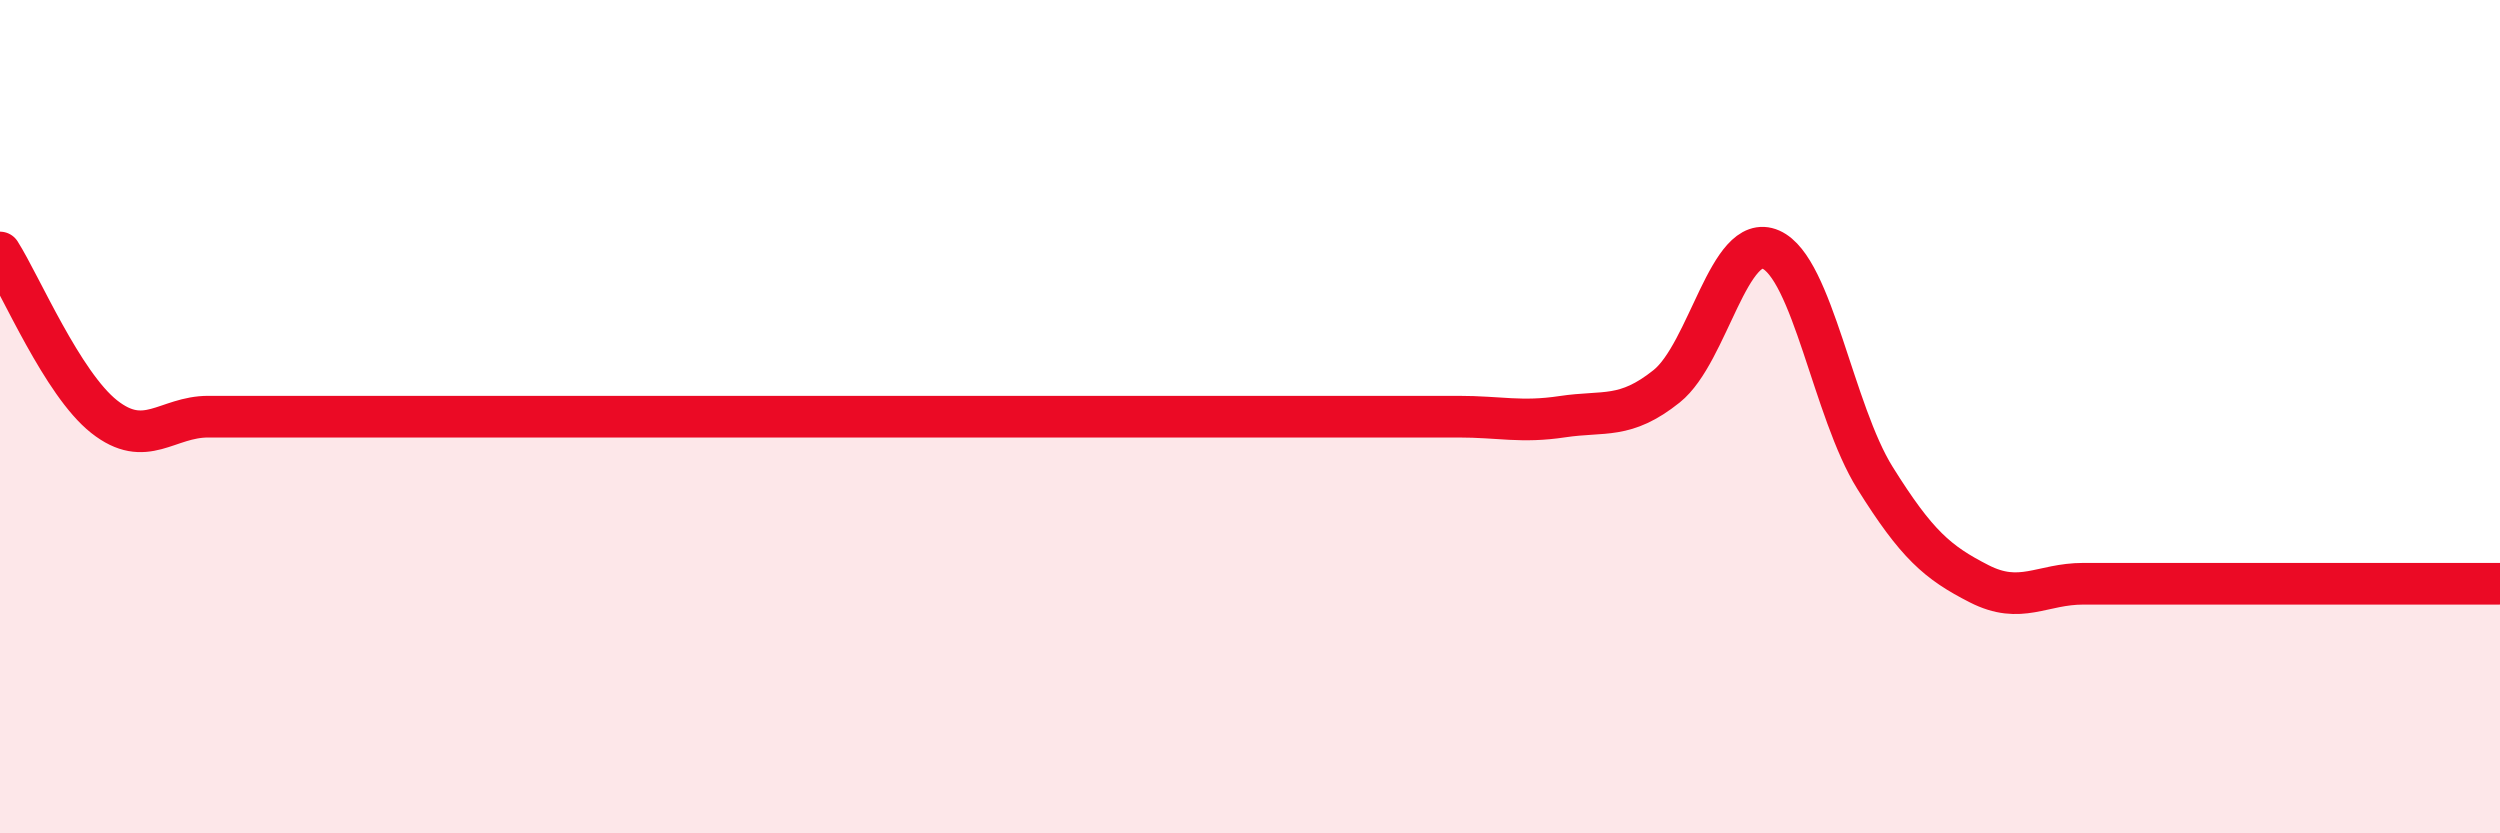
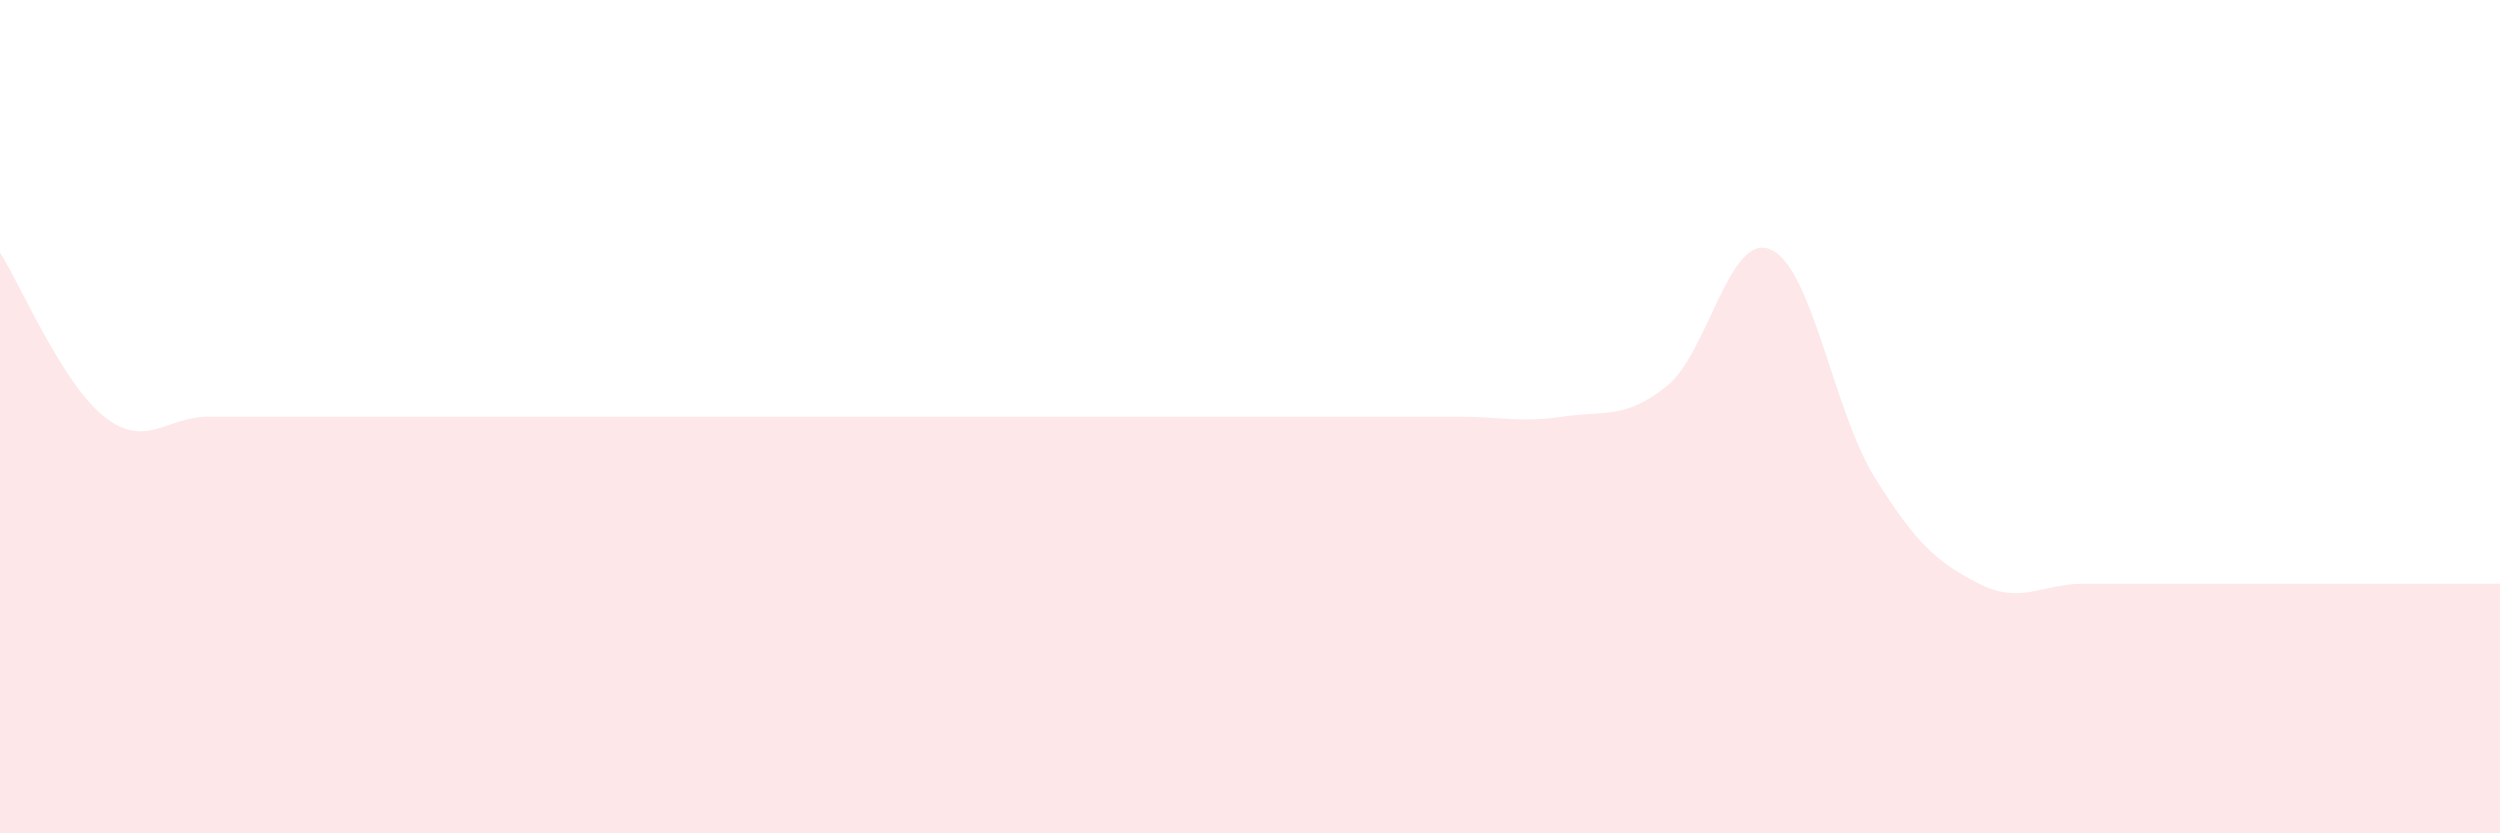
<svg xmlns="http://www.w3.org/2000/svg" width="60" height="20" viewBox="0 0 60 20">
  <path d="M 0,6.06 C 0.5,6.85 1.5,9.21 2.5,10 C 3.5,10.79 4,10 5,10 C 6,10 6.5,10 7.5,10 C 8.5,10 9,10 10,10 C 11,10 11.5,10 12.5,10 C 13.5,10 14,10 15,10 C 16,10 16.5,10 17.5,10 C 18.5,10 19,10 20,10 C 21,10 21.5,10 22.5,10 C 23.5,10 24,10 25,10 C 26,10 26.5,10 27.5,10 C 28.5,10 29,10 30,10 C 31,10 31.5,10 32.5,10 C 33.5,10 34,10 35,10 C 36,10 36.5,10.15 37.5,10 C 38.5,9.85 39,10.07 40,9.27 C 41,8.47 41.5,5.55 42.5,5.99 C 43.5,6.43 44,9.87 45,11.47 C 46,13.07 46.5,13.5 47.5,14.01 C 48.5,14.52 49,14.01 50,14.01 C 51,14.01 51.5,14.01 52.5,14.01 C 53.5,14.01 53.5,14.01 55,14.01 C 56.5,14.01 59,14.01 60,14.01L60 20L0 20Z" fill="#EB0A25" opacity="0.1" stroke-linecap="round" stroke-linejoin="round" />
-   <path d="M 0,6.06 C 0.5,6.85 1.5,9.21 2.5,10 C 3.5,10.79 4,10 5,10 C 6,10 6.5,10 7.5,10 C 8.5,10 9,10 10,10 C 11,10 11.5,10 12.5,10 C 13.5,10 14,10 15,10 C 16,10 16.5,10 17.5,10 C 18.5,10 19,10 20,10 C 21,10 21.5,10 22.5,10 C 23.5,10 24,10 25,10 C 26,10 26.5,10 27.5,10 C 28.5,10 29,10 30,10 C 31,10 31.5,10 32.5,10 C 33.5,10 34,10 35,10 C 36,10 36.5,10.15 37.5,10 C 38.5,9.85 39,10.07 40,9.27 C 41,8.47 41.5,5.55 42.5,5.99 C 43.5,6.43 44,9.87 45,11.47 C 46,13.07 46.5,13.5 47.5,14.01 C 48.5,14.52 49,14.01 50,14.01 C 51,14.01 51.5,14.01 52.5,14.01 C 53.5,14.01 53.5,14.01 55,14.01 C 56.5,14.01 59,14.01 60,14.01" stroke="#EB0A25" stroke-width="1" fill="none" stroke-linecap="round" stroke-linejoin="round" />
</svg>